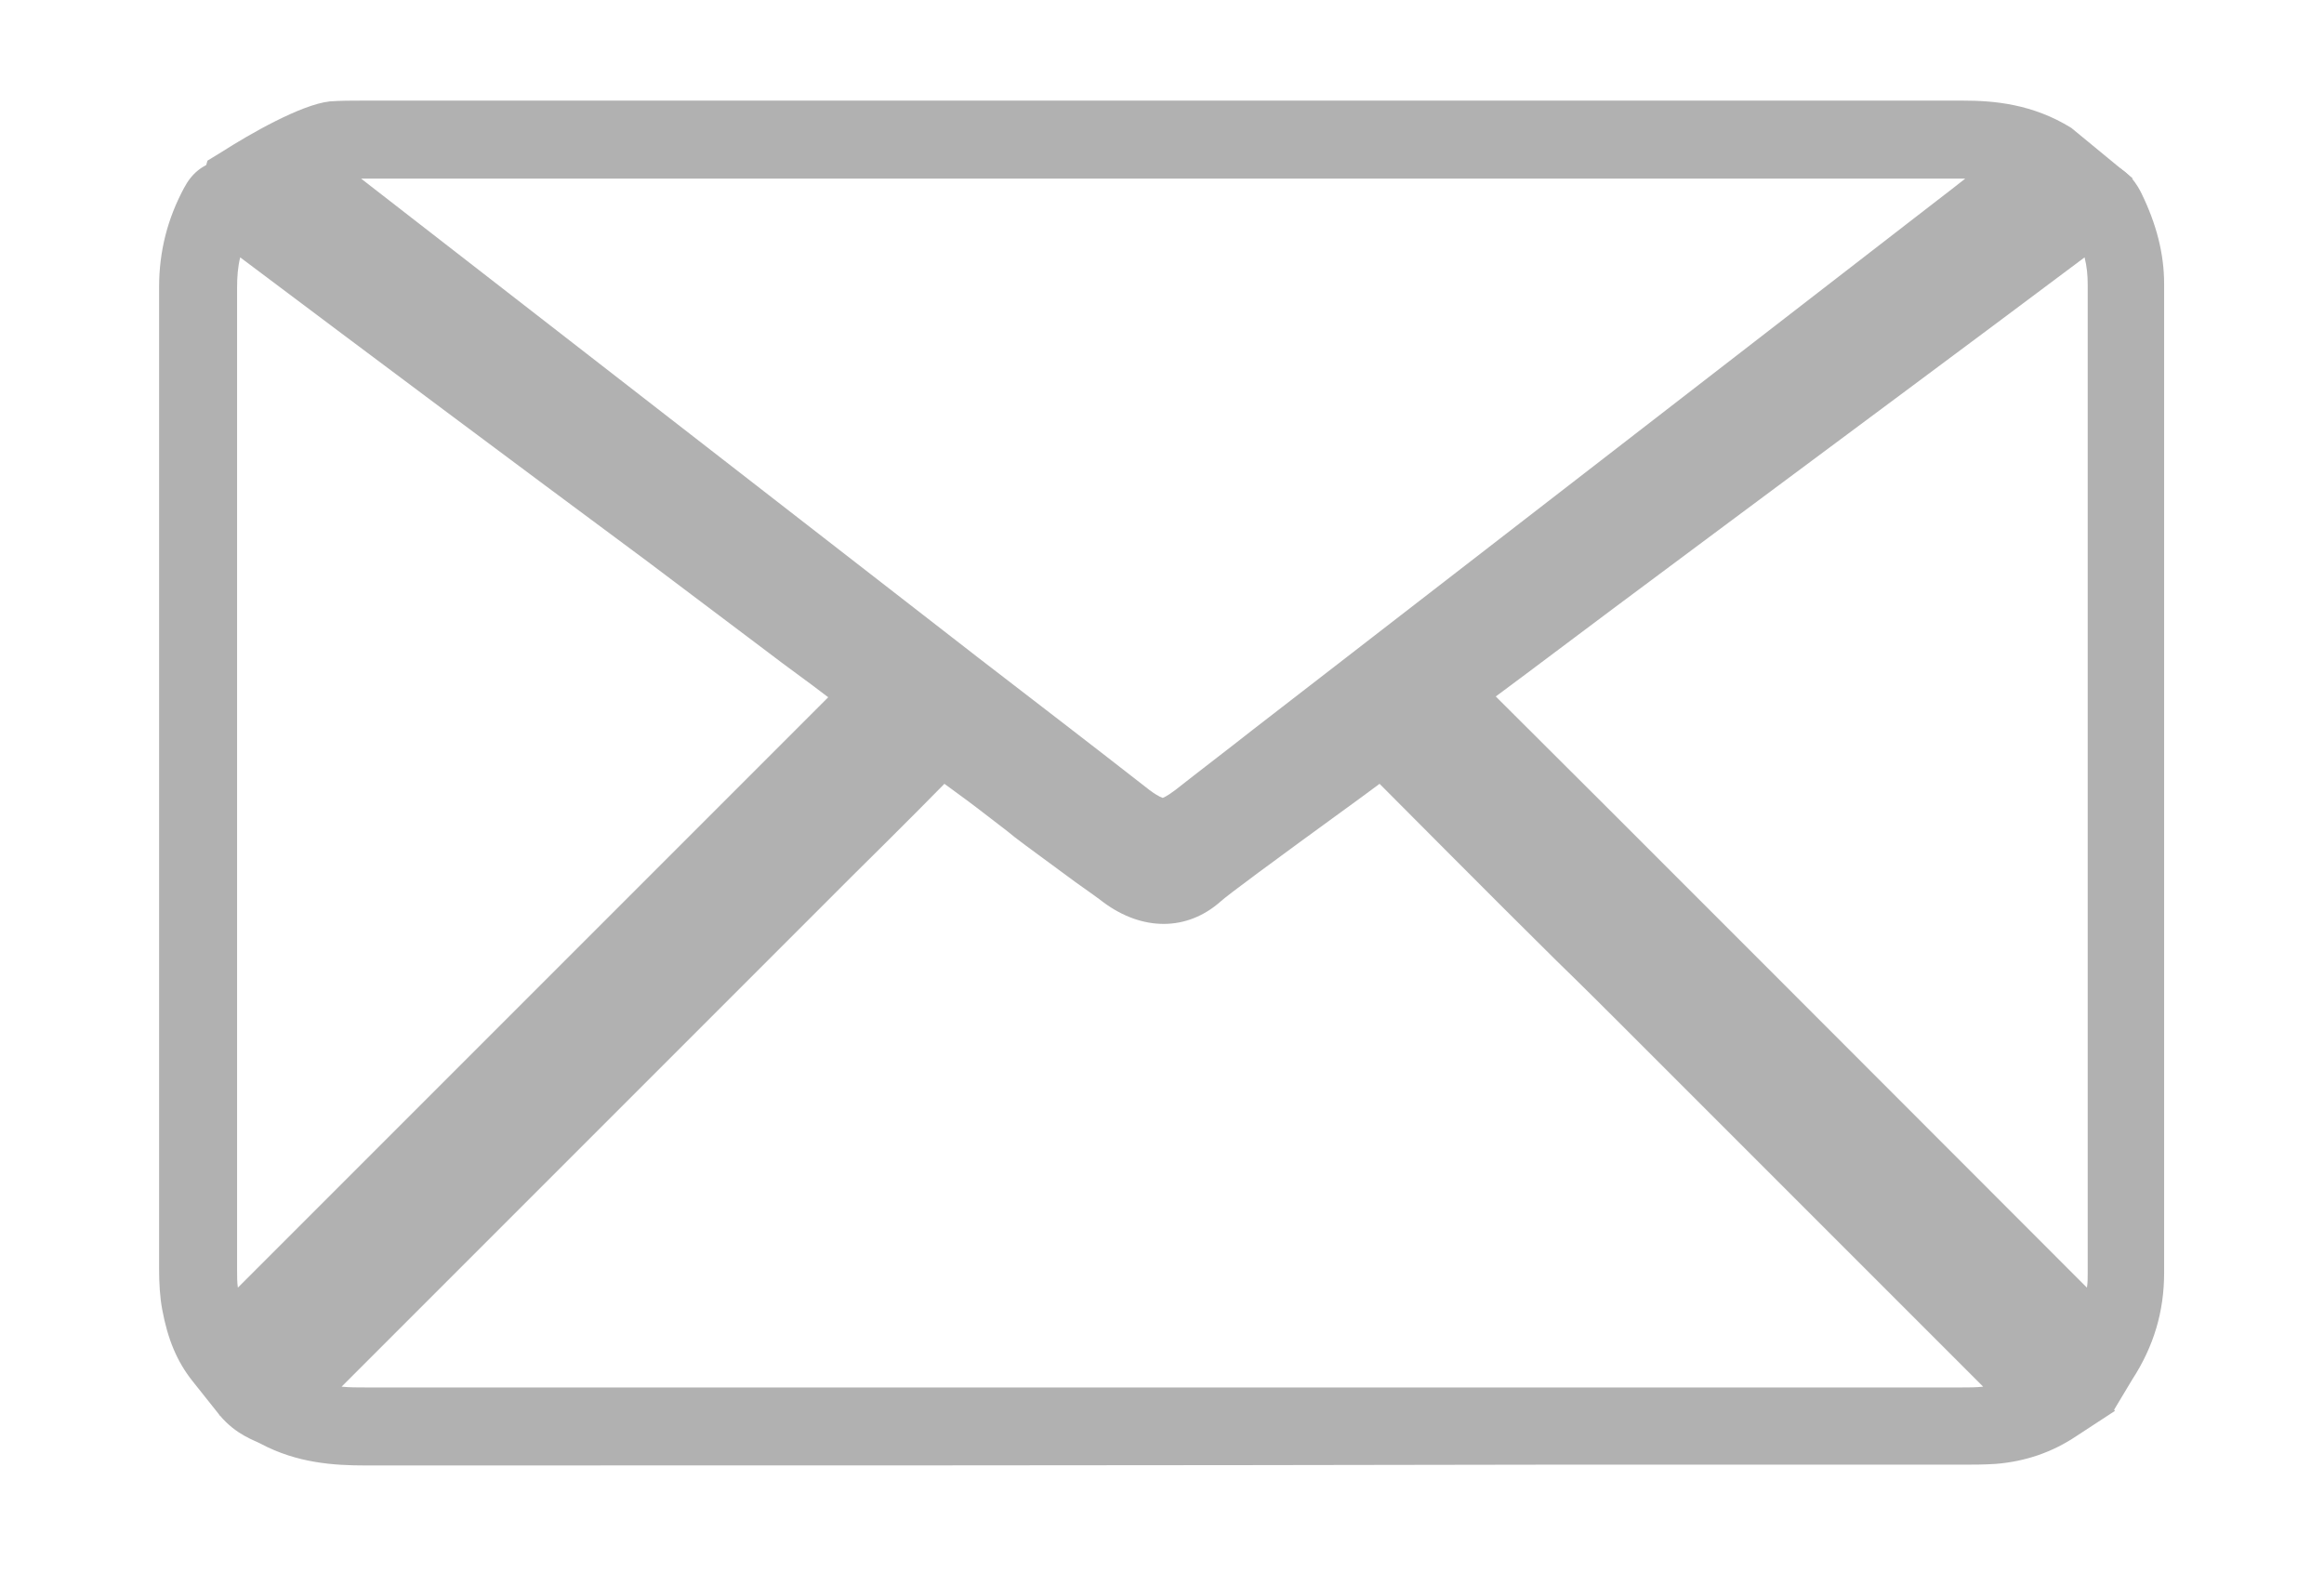
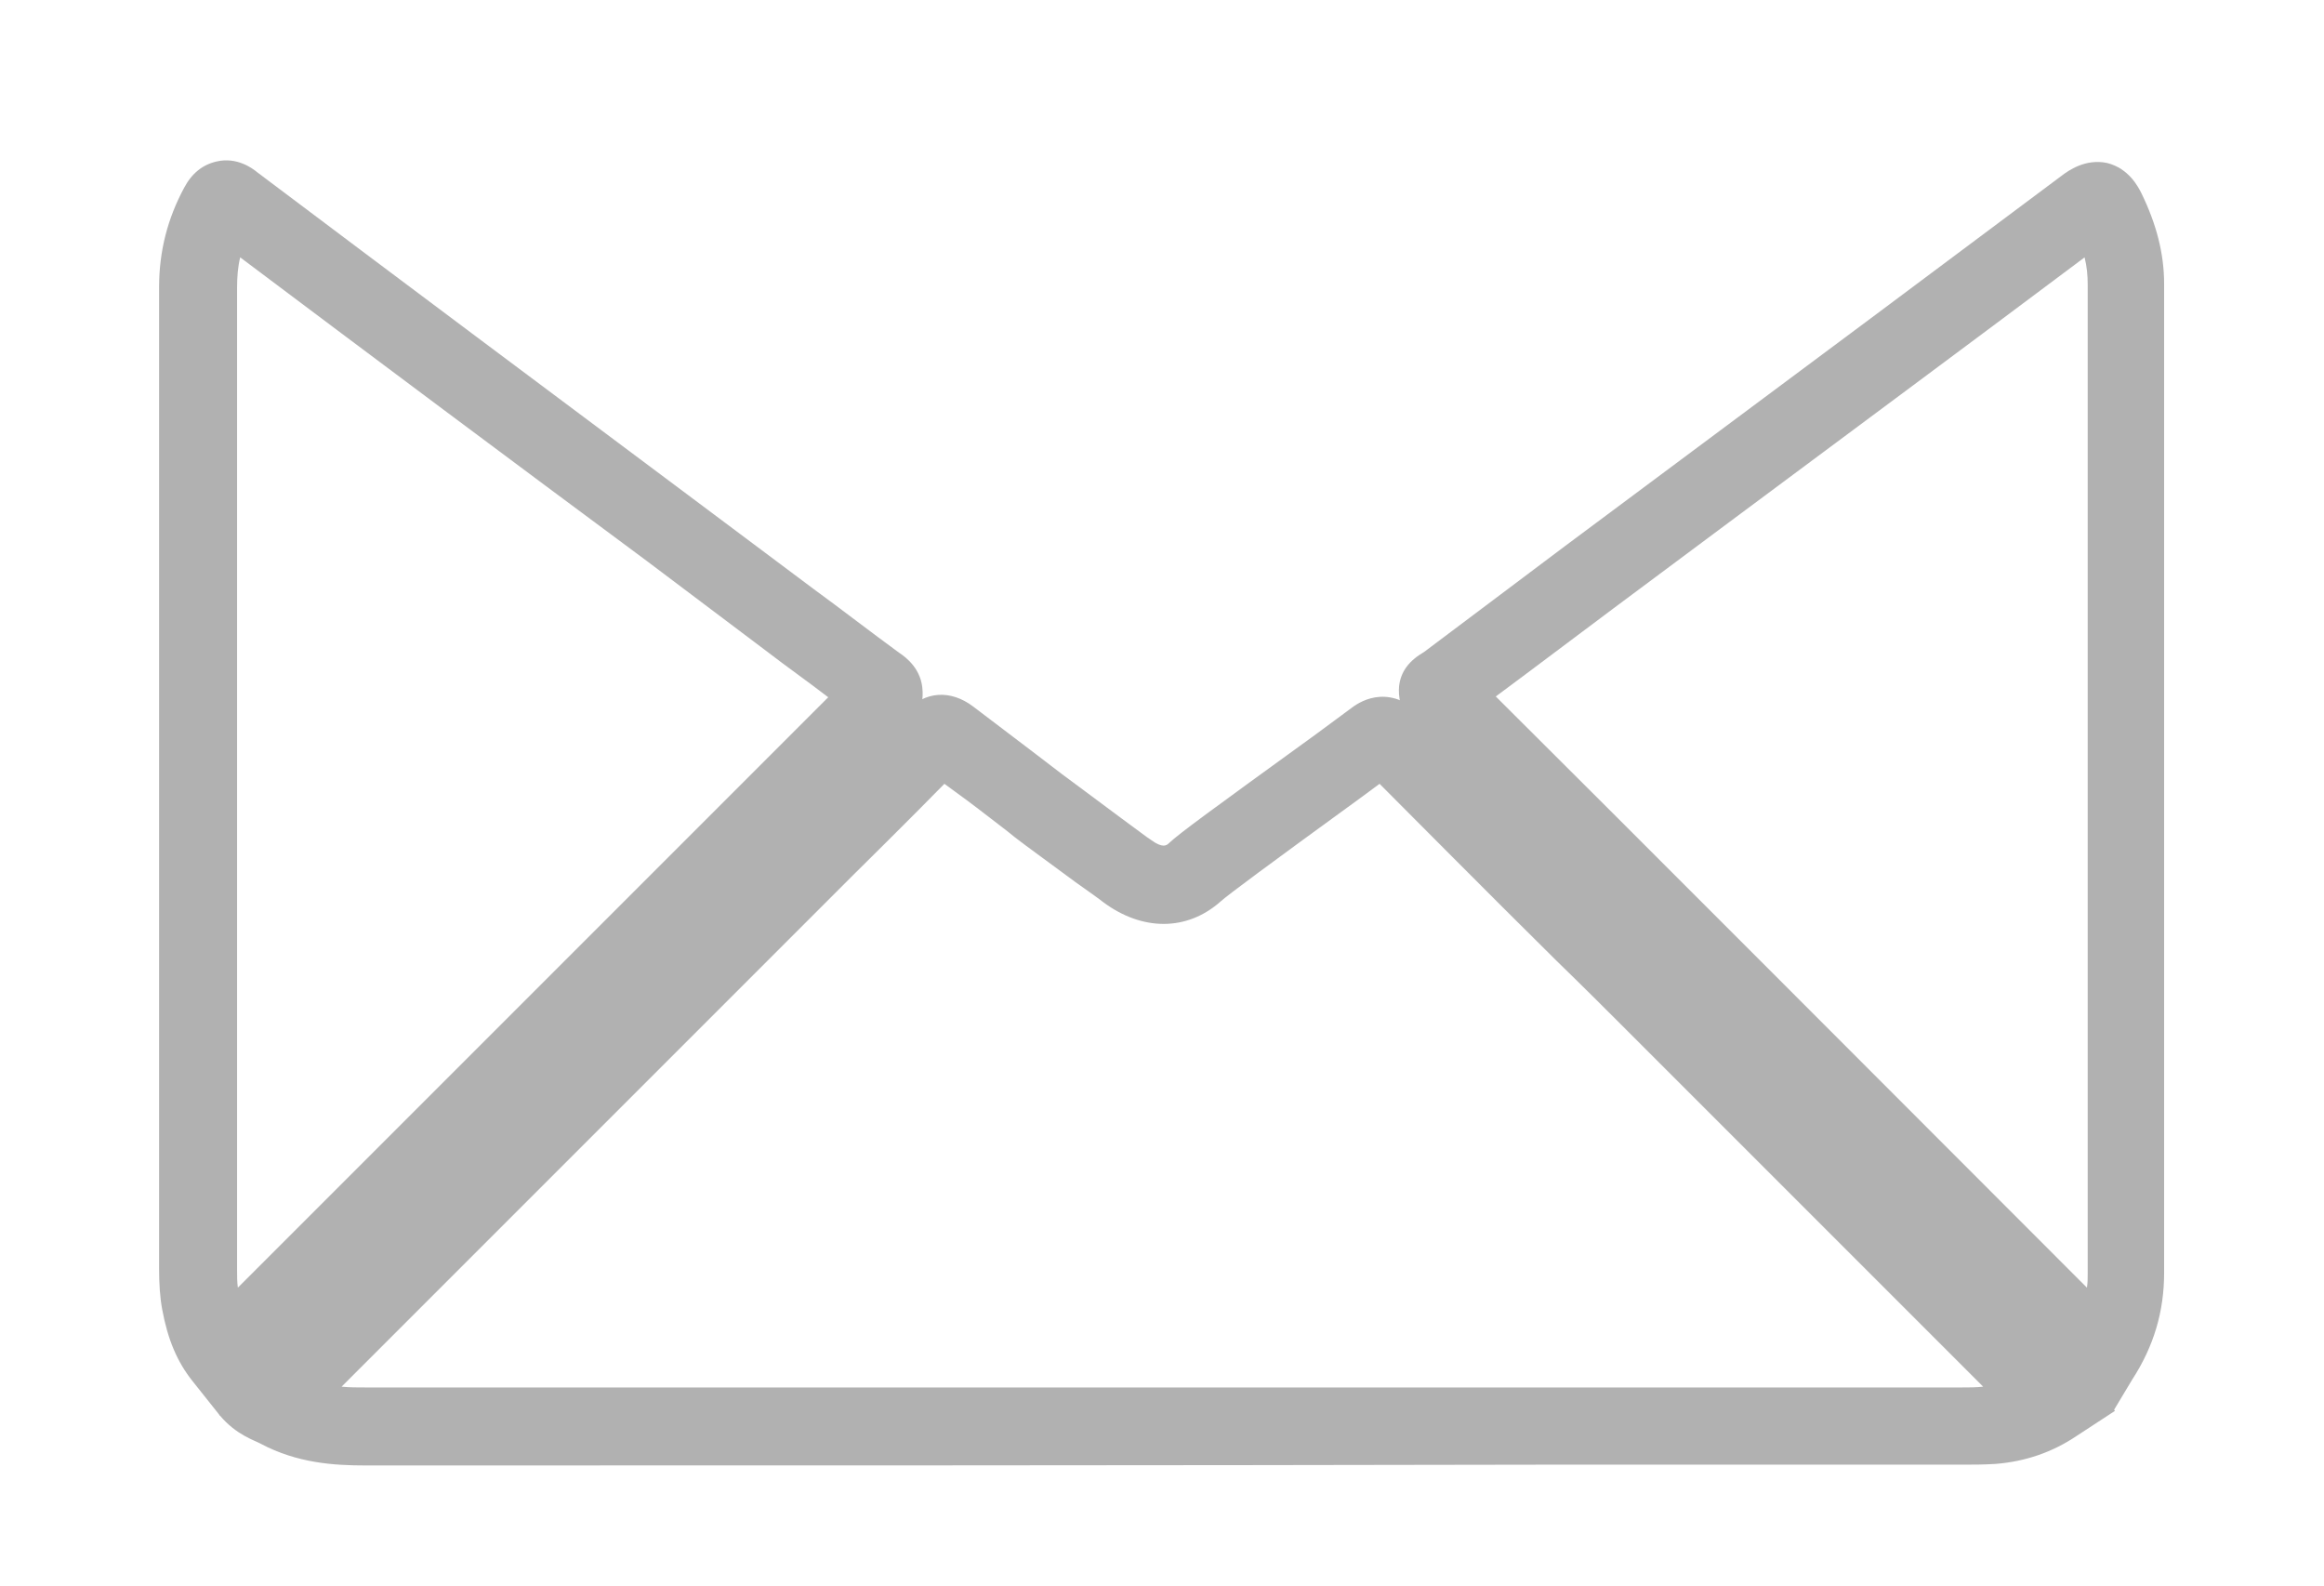
<svg xmlns="http://www.w3.org/2000/svg" version="1.1" id="Isolation_Mode" x="0px" y="0px" viewBox="0 0 298 203.3" style="enable-background:new 0 0 298 203.3;" xml:space="preserve">
  <style type="text/css">
	.st0{fill:#B1B1B1;}
</style>
  <g>
    <g>
      <path class="st0" d="M46.9,187.9c-4.1,0-8.8-0.3-13.5-2.8c-0.7-0.4-3.1-1.1-5.2-3.6c-0.8-1,1.7-4,3.7-6    c19.2-19.2,38.5-38.4,57.7-57.6l12.9-12.9c1.8-1.8,11.8-11.8,13.7-13.8c2.4-2.6,5.7-2.8,8.6-0.6c2.6,2,5.3,4,7.9,6l3.4,2.6    c1.2,0.9,5.4,4,7.8,5.8c1.8,1.3,3.2,2.4,3.7,2.7l0,0c1.5,1.1,2,0.7,2.3,0.4c1.4-1.3,5.1-4,18.9-14l4.6-3.4    c1.2-0.9,5.1-3.2,9.4,1.5l0.1,0.1c1.6,1.6,14.9,15,23.8,23.8c3.4,3.3,6.3,6.3,8.2,8.1c13.4,13.4,26.7,26.7,40.1,40.1l11.3,11.3    c0.2,0.2,0.4,0.4,0.7,0.7l4.2,4.6l-4.9,3.2c-3.1,2.1-6.6,3.3-10.4,3.6c-1.5,0.1-3,0.1-4.4,0.1l-54.3,0    C147,187.9,97,187.9,46.9,187.9C46.9,187.9,46.9,187.9,46.9,187.9z M43.8,177.8c1,0.1,2,0.1,3.2,0.1c0,0,0,0,0,0    c50,0,100.1,0,150.1,0l54.3,0c1,0,2,0,2.9-0.1l-6.4-6.4c-13.4-13.4-26.7-26.7-40.1-40.1c-1.9-1.9-4.8-4.8-8.2-8.1    c-8.6-8.5-18.9-18.9-22.7-22.7l-2.3,1.7c-12.1,8.8-17.1,12.5-18.1,13.4c-4.3,3.8-10,3.8-15,0.1l0,0c-0.5-0.4-1.9-1.4-3.6-2.6    c-6-4.4-7.9-5.8-8.7-6.5l-2.6-2c-1.8-1.4-3.7-2.8-5.5-4.1c-4.1,4.2-11.6,11.6-11.7,11.7L96.6,125C79,142.6,61.4,160.2,43.8,177.8z     M136.2,99.4l0.1,0.1C136.3,99.5,136.3,99.5,136.2,99.4z" />
    </g>
    <g>
-       <path class="st0" d="M265.6,16.4c-5-3.1-10-3.5-13.9-3.5h0c-49.6,0-99.2,0-148.9,0l-56.4,0c-1.3,0-2.7,0-4.1,0.1    c-3.7,0.4-10.3,4.2-13.9,6.5l-1.8,1.1c-0.4,1.6-1.1,3-2,4.4l3.3,2.6c2.6,2.1,5.7,1.1,8.4,0.2c0,0,0,0,0,0l83,64.2    c7.3,5.7,14.6,11.3,22,17c2.7,2.1,5.2,3.1,7.8,3.1c2.5,0,5.1-1,7.7-3.1c3.3-2.6,6.6-5.1,9.9-7.7L251,36.3    c3.4-2.6,6.7-5.2,10.2-7.9l12.3-5.5L265.6,16.4z M244.9,28.4l-84.3,65.2c-3.3,2.6-6.6,5.1-9.9,7.7c-1.2,0.9-1.6,1-1.6,1    c0,0-0.5-0.1-1.7-1c-7.3-5.7-14.6-11.3-22-17L46.3,22.9h0.2l56.4,0c49.6,0,99.2,0,148.9,0c0.1,0,0.1,0,0.2,0    C249.6,24.8,247.2,26.6,244.9,28.4z" />
-     </g>
+       </g>
    <g>
      <path class="st0" d="M271,180.9l-5.3-3.3c-0.6-0.6-1.1-1.2-1.6-1.7c-1.1-1.2-2.1-2.3-3.2-3.3c-18.9-19-75.2-75.3-79.5-79.4l0,0    c-2-2-2.1-4.1-2-5.2c0.2-1.9,1.3-3.3,3.2-4.4c6-4.5,12.1-9.1,18.1-13.6l14.9-11.1c16-11.9,32.5-24.2,48.8-36.4    c0.8-0.6,3-2.2,5.8-1.6c2.8,0.7,4,3.1,4.4,3.9c1.9,3.9,2.9,7.7,2.9,11.6c0,42.3,0,84.5,0,126.8c0,4.9-1.3,9.4-4.1,13.7L271,180.9z     M191.8,89.3c13.2,13.1,58.6,58.6,75.8,75.8c0.1-0.6,0.1-1.2,0.1-1.8c0-42.3,0-84.5,0-126.8c0-1.2-0.1-2.3-0.4-3.5    c-15.2,11.4-30.6,22.8-45.5,33.9l-14.9,11.1C201.8,81.8,196.8,85.6,191.8,89.3z M188.4,86L188.4,86C188.4,86,188.4,86,188.4,86    C188.4,86,188.4,86,188.4,86z" />
    </g>
    <g>
-       <path class="st0" d="M28.2,181.5l-3.5-4.4c-2-2.5-3.2-5.4-3.9-9.2c-0.3-1.6-0.4-3.4-0.4-5.2c0-26.5,0-53,0-79.5l0-46.4    c0-4.6,1.1-8.8,3.2-12.7c1-1.9,2.4-3,4.2-3.4c2.6-0.6,4.6,0.9,5.2,1.4C51.6,36.1,70.2,50,88.8,63.9l15.5,11.6    c3.7,2.7,7.3,5.5,11,8.2c0.9,0.6,2.9,2.1,3,4.9c0.1,1.9-0.6,3.6-2.3,5.2c-3.2,3-12.7,12.5-28.2,28.1l-1.3,1.3    c-13.9,13.9-27.8,27.8-41.8,41.8L28.2,181.5z M30.8,33c-0.3,1.2-0.4,2.5-0.4,3.9l0,46.4c0,26.5,0,53,0,79.5c0,0.8,0,1.6,0.1,2.3    l7.2-7.2c14-14,27.9-27.9,41.8-41.8l0,0l1.3-1.3c12.3-12.3,20.8-20.8,25.4-25.4c-2.6-2-5.3-3.9-7.9-5.9L82.9,71.9    C65.5,59,48.1,46,30.8,33z" />
+       <path class="st0" d="M28.2,181.5l-3.5-4.4c-2-2.5-3.2-5.4-3.9-9.2c-0.3-1.6-0.4-3.4-0.4-5.2c0-26.5,0-53,0-79.5l0-46.4    c0-4.6,1.1-8.8,3.2-12.7c1-1.9,2.4-3,4.2-3.4c2.6-0.6,4.6,0.9,5.2,1.4C51.6,36.1,70.2,50,88.8,63.9l15.5,11.6    c3.7,2.7,7.3,5.5,11,8.2c0.9,0.6,2.9,2.1,3,4.9c0.1,1.9-0.6,3.6-2.3,5.2c-3.2,3-12.7,12.5-28.2,28.1l-1.3,1.3    c-13.9,13.9-27.8,27.8-41.8,41.8L28.2,181.5M30.8,33c-0.3,1.2-0.4,2.5-0.4,3.9l0,46.4c0,26.5,0,53,0,79.5c0,0.8,0,1.6,0.1,2.3    l7.2-7.2c14-14,27.9-27.9,41.8-41.8l0,0l1.3-1.3c12.3-12.3,20.8-20.8,25.4-25.4c-2.6-2-5.3-3.9-7.9-5.9L82.9,71.9    C65.5,59,48.1,46,30.8,33z" />
    </g>
  </g>
</svg>